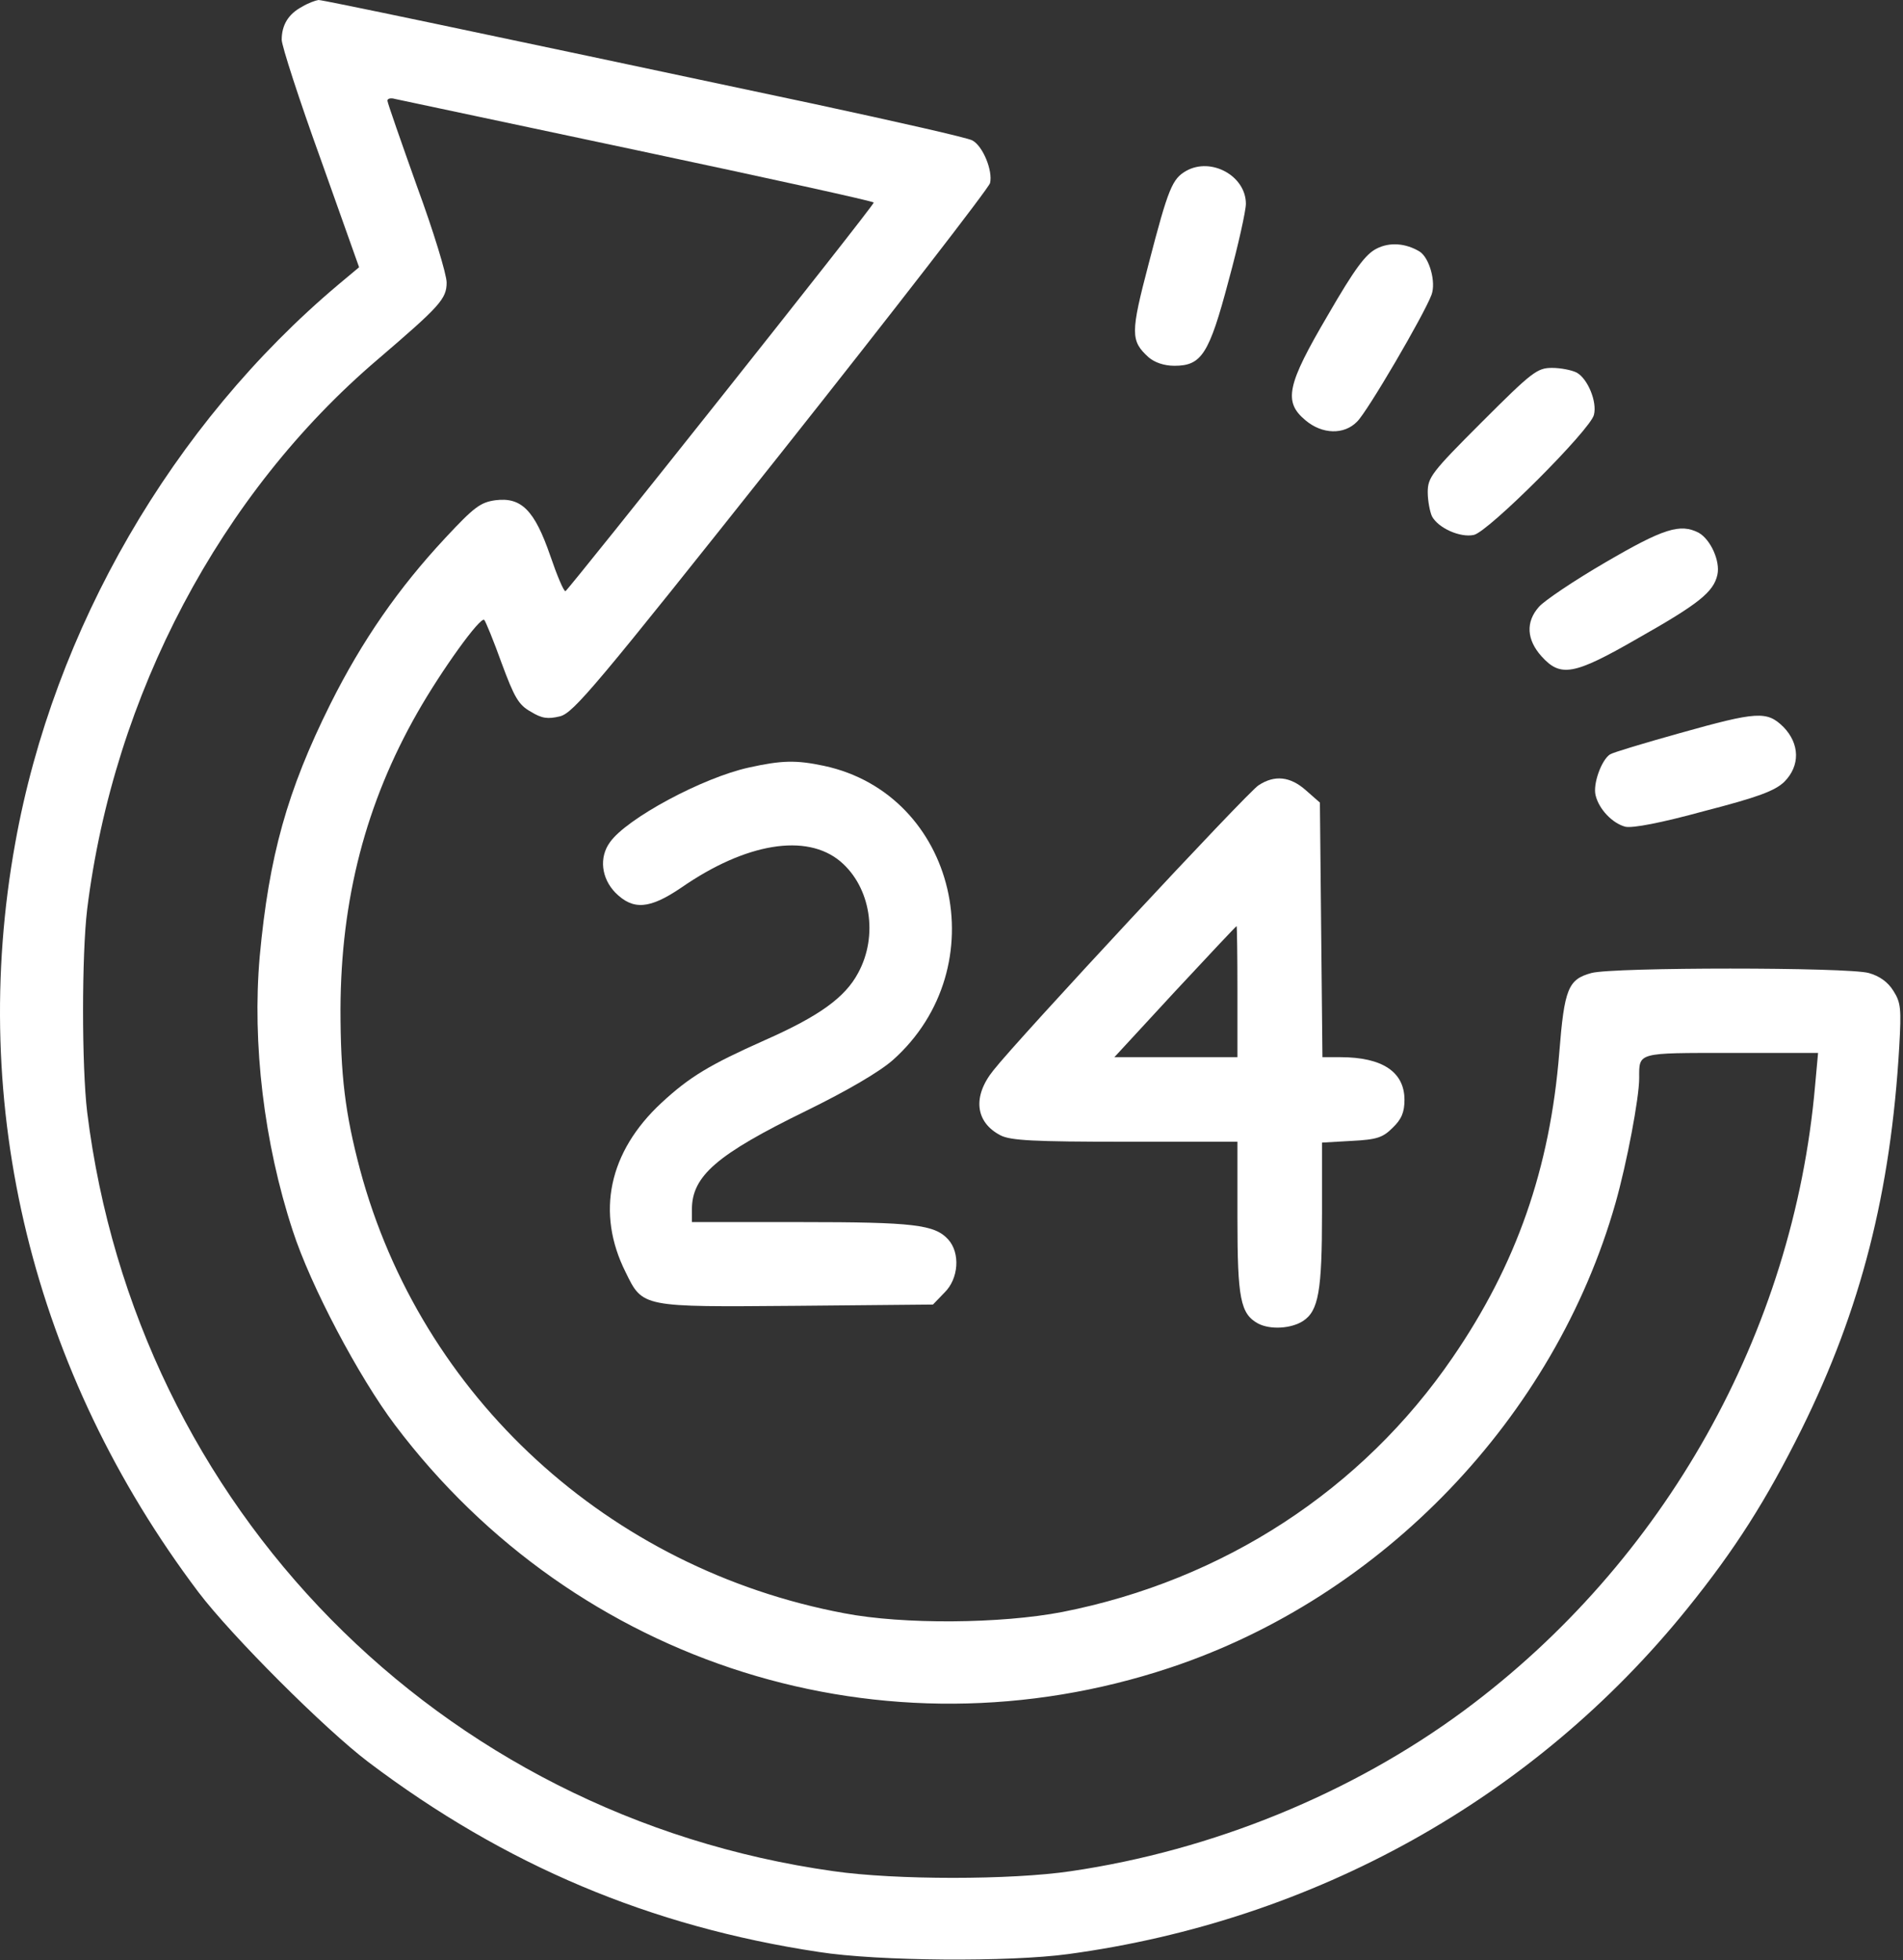
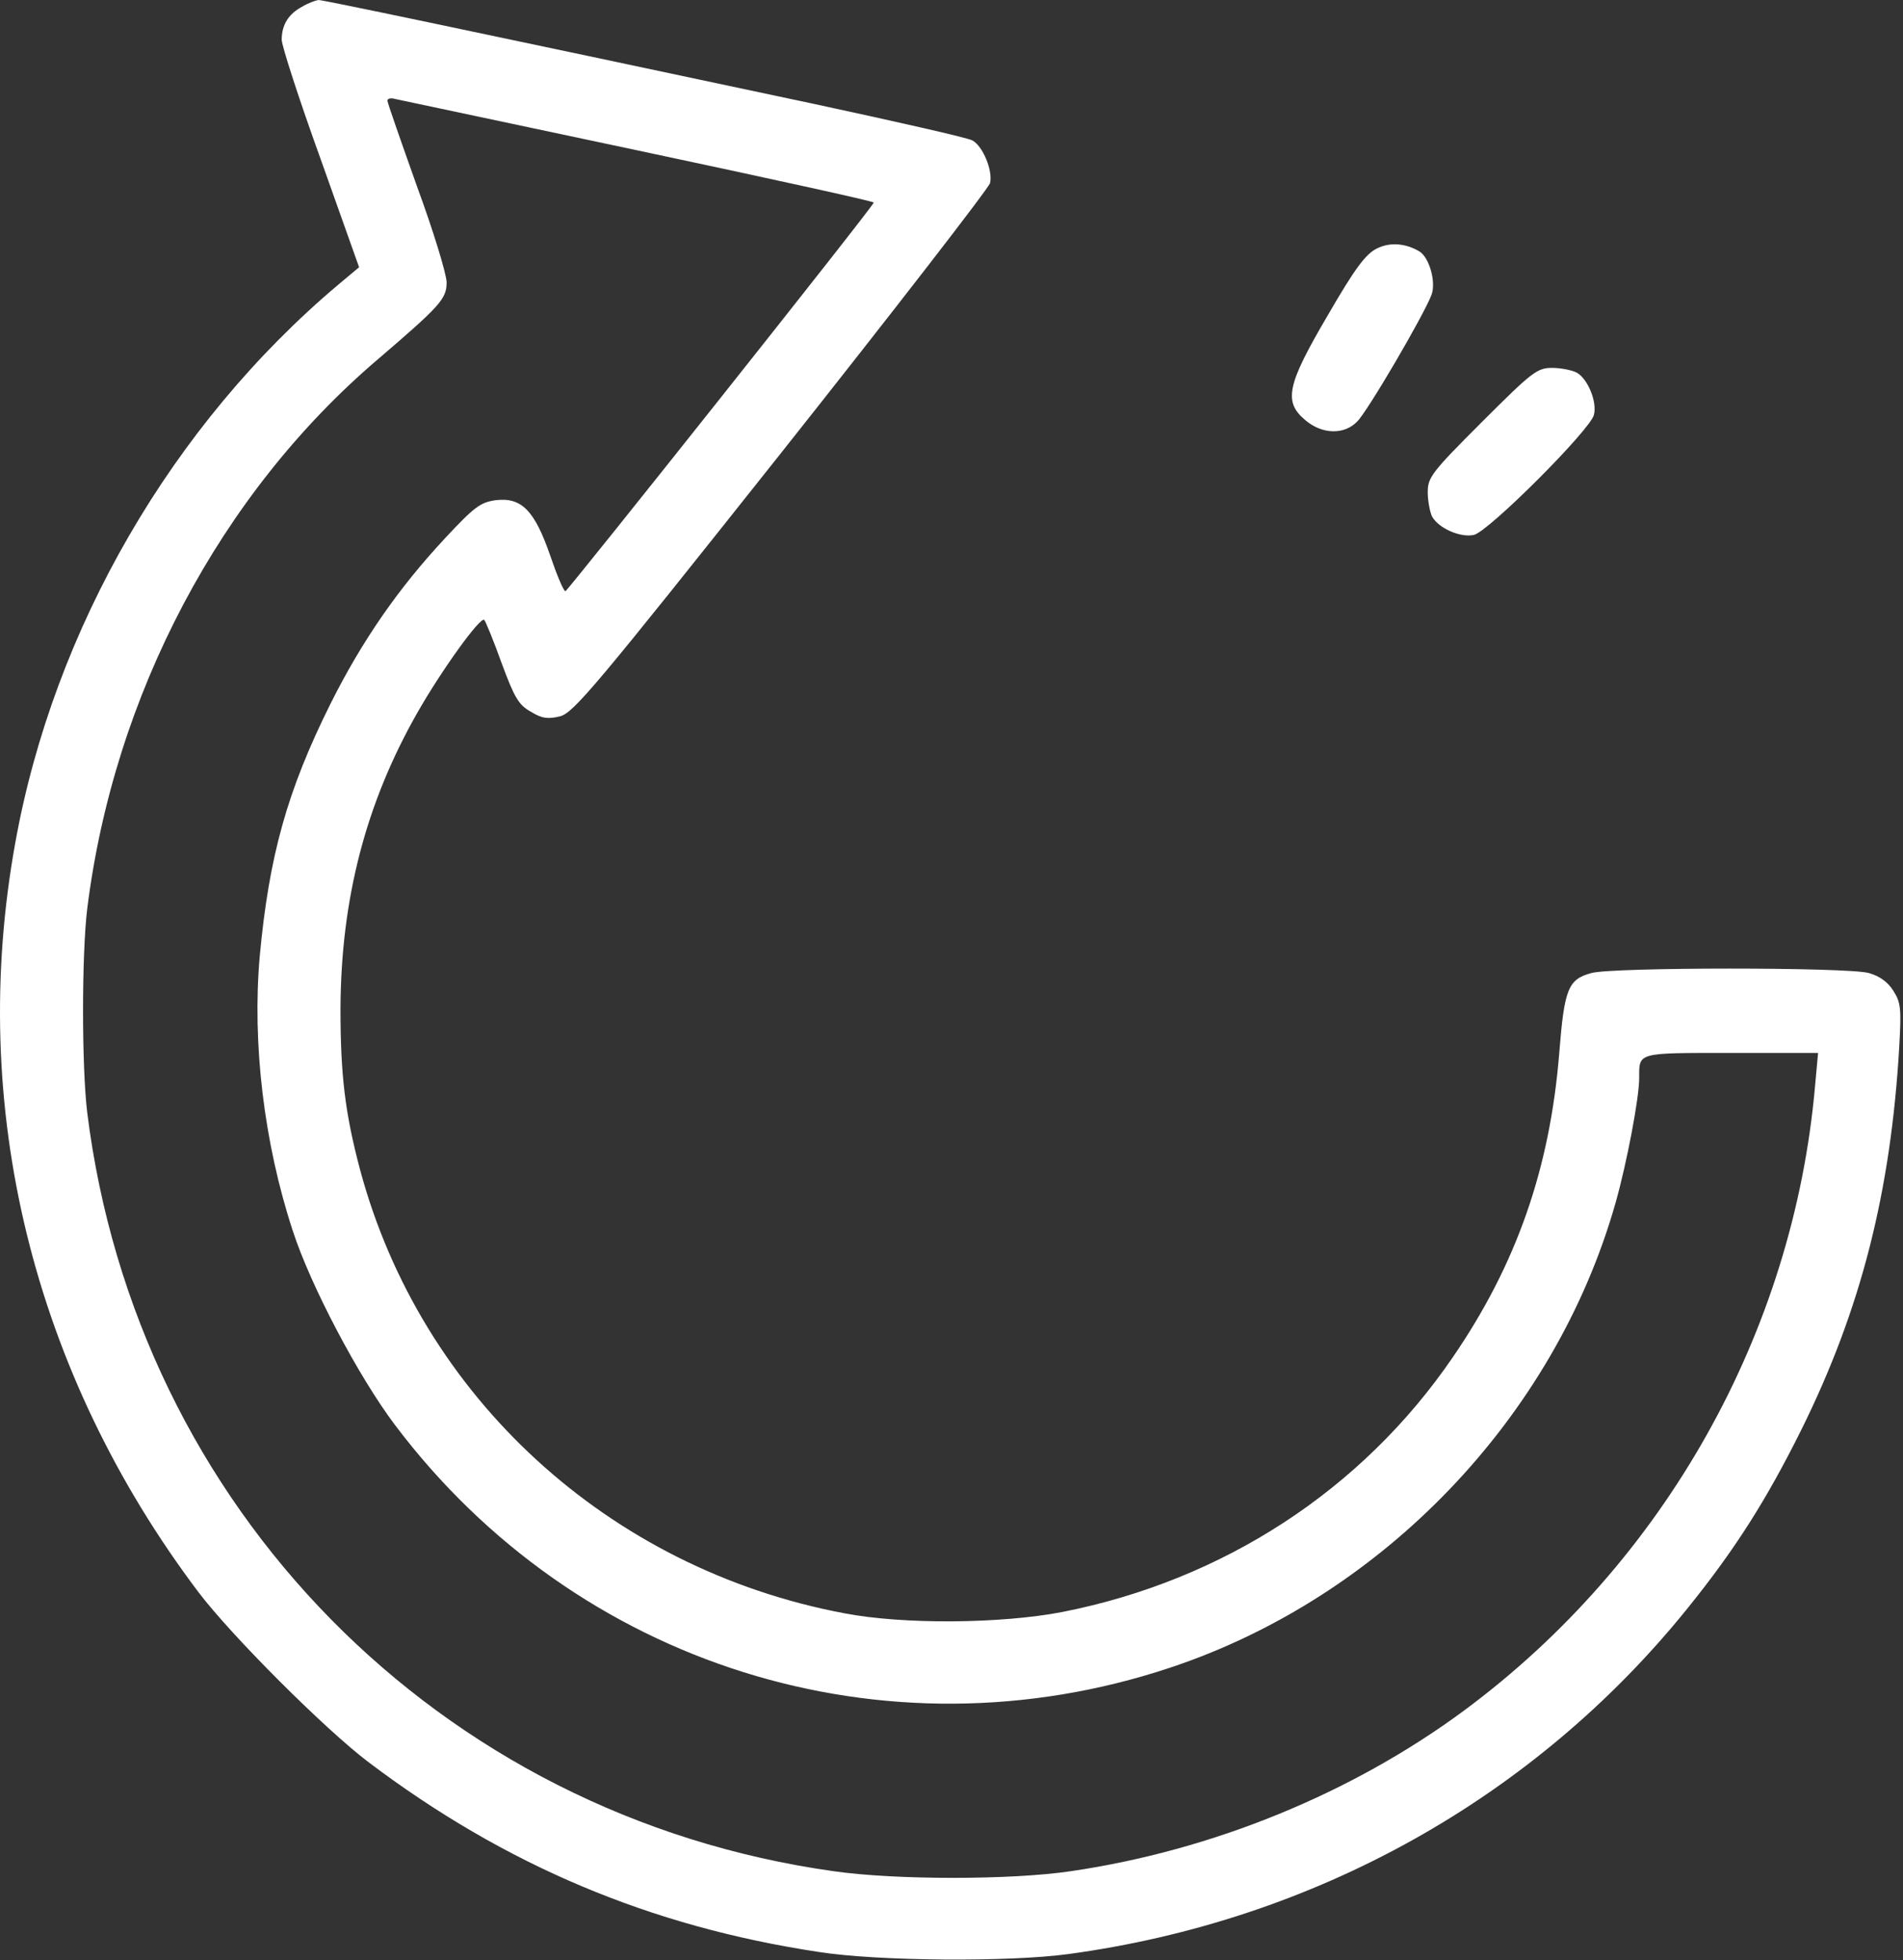
<svg xmlns="http://www.w3.org/2000/svg" width="600" height="618" viewBox="0 0 600 618" fill="none">
  <rect x="0" y="0" width="600" height="618" fill="#333333" stroke="none" />
  <path d="M95.22 2.133C90.953 4.4 88.82 7.866 88.82 12.533C88.82 14.4 94.286 31.333 101.086 50.133L113.22 84.266L106.686 89.733C54.286 133.866 16.953 198.266 4.82 265.733C-10.247 348.933 10.286 432.666 62.553 502C72.953 515.733 102.42 545.2 116.153 555.6C159.22 588.133 205.086 607.466 258.153 615.466C276.82 618.4 318.286 618.666 336.82 616.133C414.553 605.6 483.753 566.933 531.886 507.333C547.086 488.533 556.953 472.933 568.02 450.666C586.686 412.933 596.153 376 598.82 330C599.486 318.133 599.353 316.133 596.953 312.4C595.22 309.6 592.553 307.733 589.22 306.8C582.553 304.933 508.553 304.933 501.753 306.8C494.42 308.8 493.22 311.733 491.62 332C488.686 368.4 478.153 398.666 458.02 428C429.486 469.733 385.753 498.266 334.953 508.266C315.62 512 284.82 512.266 266.153 508.666C191.886 494.666 132.686 440.4 113.486 368.666C108.82 351.066 107.353 339.066 107.353 318.133C107.486 283.466 115.353 253.2 131.62 224.666C139.22 211.333 151.486 194.266 152.686 195.466C153.086 195.866 155.62 202 158.153 209.066C162.153 219.866 163.486 222.266 167.353 224.4C170.82 226.533 172.686 226.8 176.553 225.866C180.82 224.8 187.753 216.533 246.286 142.8C282.02 97.733 311.62 59.467 312.153 57.733C313.086 53.867 309.886 46 306.553 44.267C305.22 43.467 282.82 38.4 256.82 32.8C144.553 8.933 101.886 -0 100.42 -0C99.486 0.133 97.22 0.933 95.22 2.133ZM201.22 47.467C242.02 56.133 275.486 63.467 275.486 63.867C275.486 64.933 179.353 185.866 178.286 186.4C177.753 186.533 175.62 181.466 173.486 175.2C168.553 160.933 164.42 156.666 156.153 157.733C151.486 158.4 149.486 159.866 140.42 169.6C125.62 185.466 114.153 202 104.153 222C90.553 249.333 84.82 269.866 81.886 301.6C79.486 328.933 83.22 360.4 92.286 388C97.886 405.333 113.086 434.133 124.553 449.333C181.753 525.2 278.953 555.733 368.82 525.866C435.886 503.6 490.153 446.933 509.353 379.333C512.953 366.666 516.82 346.133 516.82 340C516.82 331.733 515.886 332 545.753 332H573.22L572.286 342.266C565.486 420.133 524.82 492.533 461.62 539.333C426.286 565.466 382.286 583.466 337.62 590C318.82 592.8 282.286 592.8 262.82 590C138.42 572.533 42.953 475.333 27.486 350.666C25.753 336.133 25.753 301.2 27.486 286.666C35.886 219.066 69.486 155.6 119.086 113.333C138.686 96.533 140.82 94.266 140.82 89.066C140.82 86.533 136.686 72.933 131.486 58.8C126.42 44.533 122.153 32.4 122.153 31.733C122.153 31.067 123.22 30.8 124.553 31.2C125.753 31.466 160.286 38.8 201.22 47.467Z" fill="white" />
-   <path d="M374.02 53.866C369.62 56.4 368.42 59.066 362.154 83.2C356.42 105.066 356.42 107.466 362.154 112.666C364.02 114.266 366.954 115.333 370.287 115.333C378.82 115.333 381.22 111.733 387.354 88.533C390.42 77.333 392.82 66.4 392.82 64.266C392.82 55.466 381.887 49.466 374.02 53.866Z" fill="white" />
  <path d="M434.02 78.4C430.553 80.133 427.087 84.8 418.687 99.333C405.753 121.333 404.553 126.667 411.62 132.533C416.82 136.933 423.753 137.2 427.887 132.933C431.087 129.867 448.953 99.333 451.353 92.933C452.82 88.933 450.687 81.333 447.62 79.333C443.22 76.667 438.153 76.267 434.02 78.4Z" fill="white" />
  <path d="M467.22 133.066C451.353 148.933 450.153 150.533 450.153 155.2C450.153 157.866 450.82 161.333 451.487 162.8C453.487 166.533 460.42 169.6 464.687 168.666C469.22 167.733 501.487 135.466 502.553 130.8C503.62 126.666 500.553 119.333 497.087 117.466C495.487 116.666 492.02 116 489.353 116C484.687 116 483.087 117.2 467.22 133.066Z" fill="white" />
-   <path d="M506.153 177.333C496.287 183.066 486.82 189.466 485.22 191.333C480.953 196.133 481.353 201.733 486.02 206.933C492.02 213.6 496.153 212.933 516.287 201.333C535.62 190.4 540.287 186.666 541.487 181.2C542.42 176.933 539.353 170.133 535.62 168C529.753 164.933 524.42 166.666 506.153 177.333Z" fill="white" />
-   <path d="M529.487 231.2C518.553 234.266 508.687 237.2 507.62 237.866C504.953 239.6 502.153 247.2 503.087 250.8C504.153 255.2 508.42 259.6 512.42 260.666C514.687 261.2 523.753 259.466 537.353 255.733C554.42 251.333 559.62 249.333 562.553 246.533C567.62 241.466 567.487 234.533 562.287 229.2C557.087 224.133 554.153 224.266 529.487 231.2Z" fill="white" />
-   <path d="M236.153 242C221.486 245.2 197.486 258.133 192.286 265.6C188.82 270.4 189.62 276.933 194.02 281.466C199.62 287.066 204.82 286.666 214.82 279.866C235.22 265.733 254.286 262.666 264.953 271.6C274.553 279.733 276.953 295.066 270.553 306.8C266.42 314.533 258.286 320.4 241.086 328C223.753 335.733 217.486 339.466 208.553 347.733C191.886 363.2 187.886 382.4 197.22 401.066C202.686 412.266 202.153 412.133 251.086 411.733L294.153 411.333L297.753 407.6C302.286 403.2 302.82 395.066 298.953 390.8C294.686 386.133 288.153 385.333 252.553 385.333H218.153V381.333C218.153 370.8 226.02 364 254.153 350.266C267.22 343.866 277.22 338 281.486 334.266C314.42 304.933 301.62 250.4 259.753 241.466C250.953 239.6 246.42 239.733 236.153 242Z" fill="white" />
-   <path d="M396.82 247.6C393.353 249.733 320.953 327.6 313.22 337.467C306.553 345.733 307.487 353.867 315.487 358C318.687 359.6 325.753 360 354.82 360H390.153V384C390.153 409.467 391.087 414.267 396.687 417.333C400.553 419.333 407.087 418.933 410.82 416.533C415.753 413.333 416.82 406.933 416.82 382.533V360.267L426.153 359.733C434.153 359.333 436.02 358.667 439.087 355.6C441.887 352.933 442.82 350.667 442.82 346.8C442.82 338 435.887 333.333 422.553 333.333H416.953L416.553 293.2L416.153 253.067L411.753 249.2C406.82 244.8 401.887 244.267 396.82 247.6ZM390.153 312.667V333.333H370.82H351.353L370.42 312.667C380.953 301.333 389.62 292.133 389.887 292C390.02 292 390.153 301.333 390.153 312.667Z" fill="white" />
</svg>